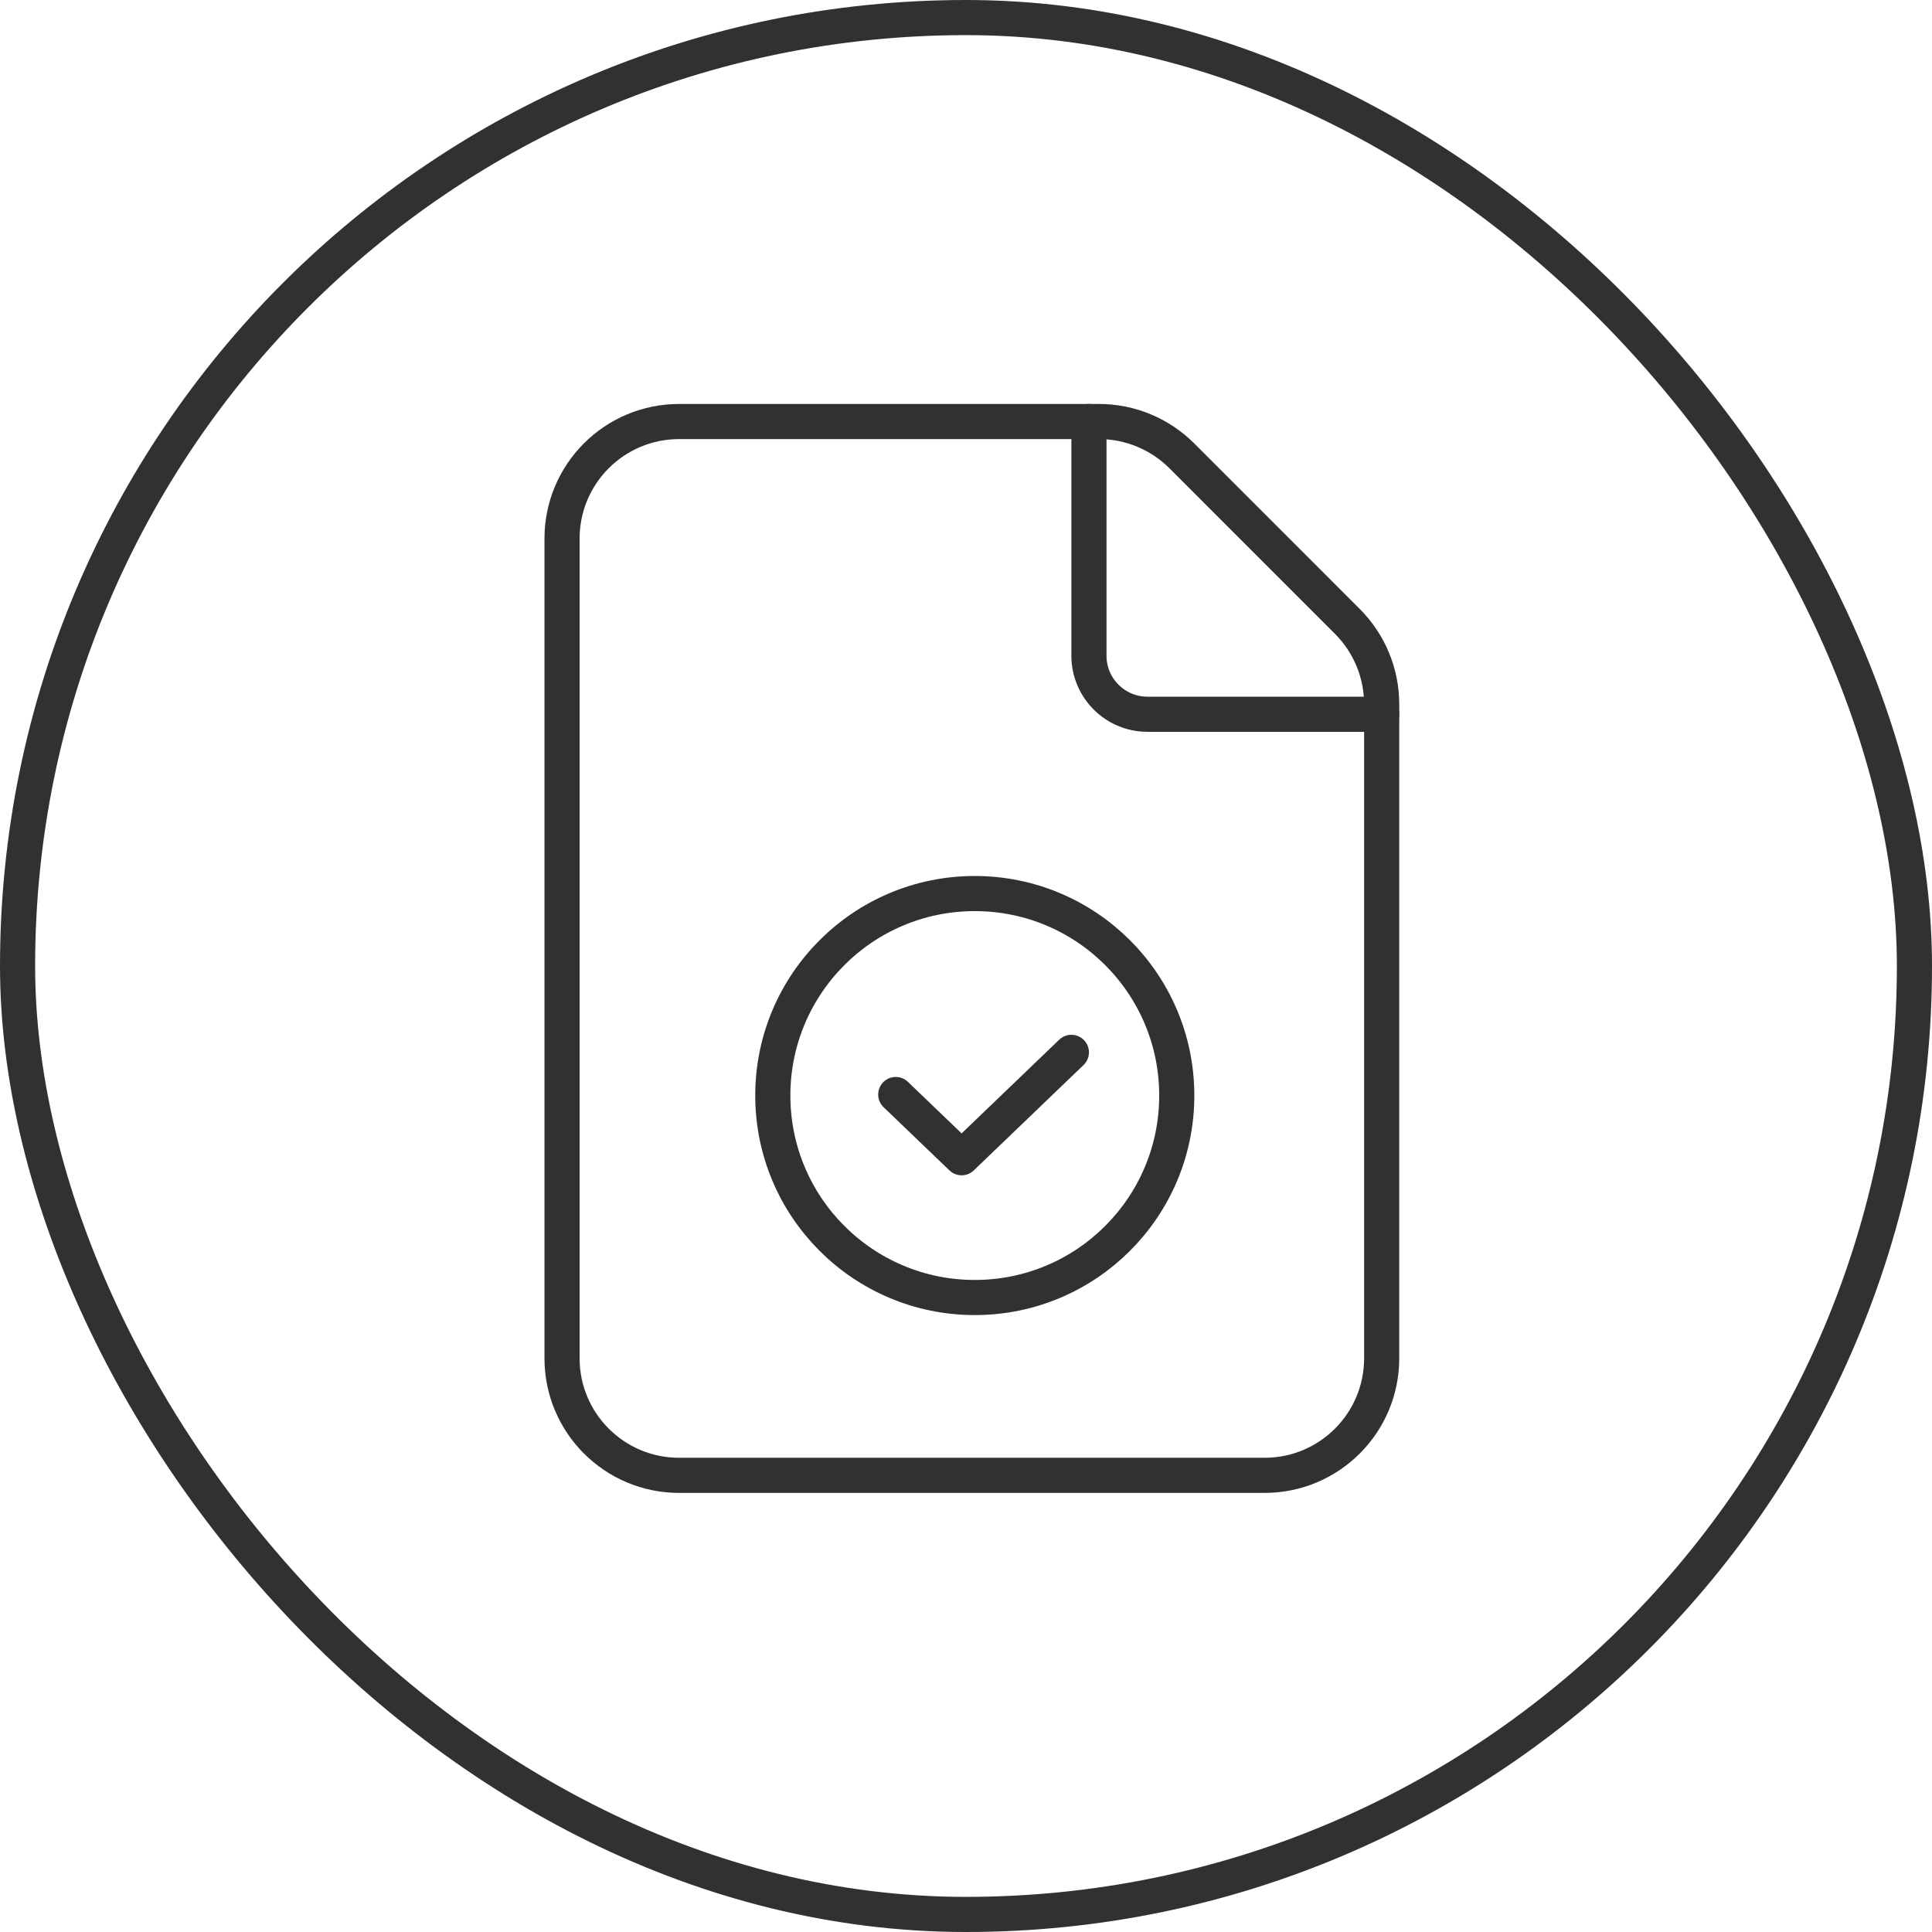
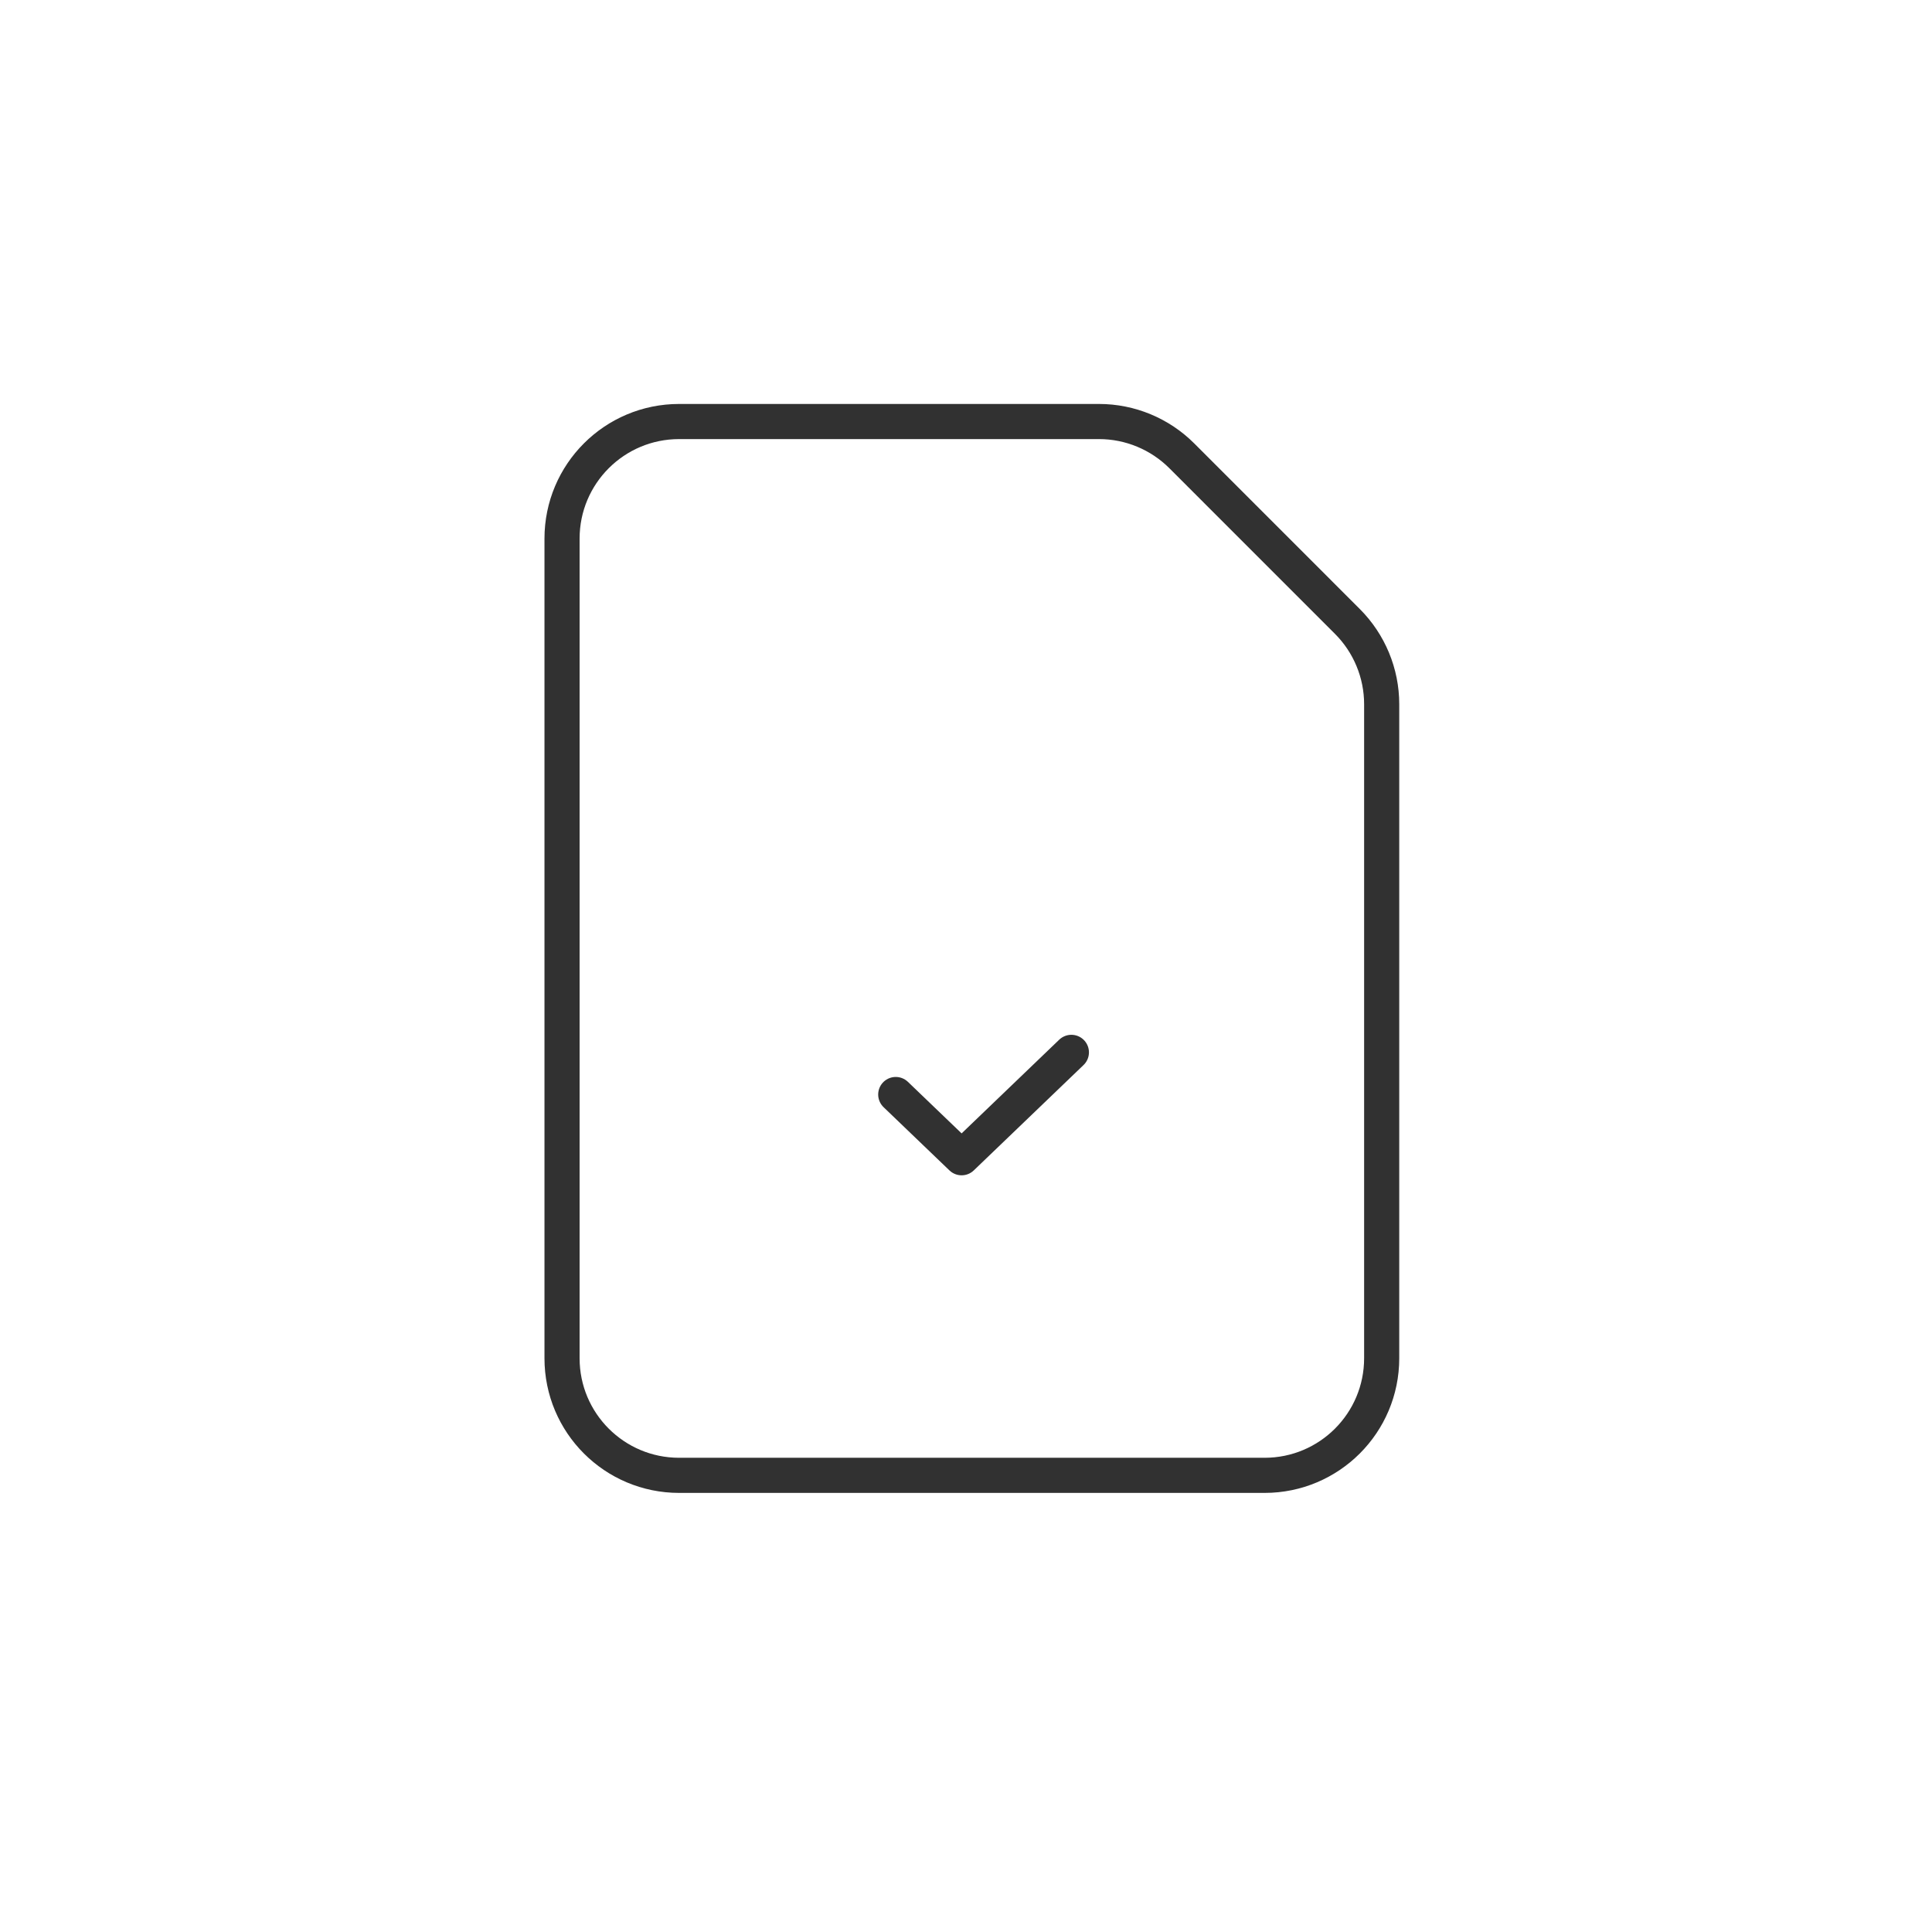
<svg xmlns="http://www.w3.org/2000/svg" width="110" height="110" viewBox="0 0 110 110" fill="none">
  <path d="M76.713 35.38L67.287 25.953C66.037 24.703 64.34 24 62.573 24H38.667C34.983 24 32 26.983 32 30.667V77.333C32 81.017 34.983 84 38.667 84H72C75.683 84 78.667 81.017 78.667 77.333V40.093C78.667 38.327 77.963 36.63 76.713 35.38V35.38Z" stroke="#313131" stroke-width="2" stroke-linecap="round" stroke-linejoin="round" />
-   <path d="M78.667 40.667H65.333C63.493 40.667 62 39.173 62 37.333V24" stroke="#313131" stroke-width="2" stroke-linecap="round" stroke-linejoin="round" />
-   <path d="M55.5 73.875C49.148 73.875 44 68.727 44 62.375C44 56.023 49.148 50.875 55.5 50.875C61.852 50.875 67 56.023 67 62.375C67 68.727 61.852 73.875 55.5 73.875Z" stroke="#313131" stroke-width="2" stroke-linecap="round" stroke-linejoin="round" />
  <path d="M61 59.917L54.75 65.917L51 62.317" stroke="#313131" stroke-width="2" stroke-linecap="round" stroke-linejoin="round" />
-   <rect x="1" y="1" width="108" height="108" rx="54" stroke="#313131" stroke-width="2" />
</svg>